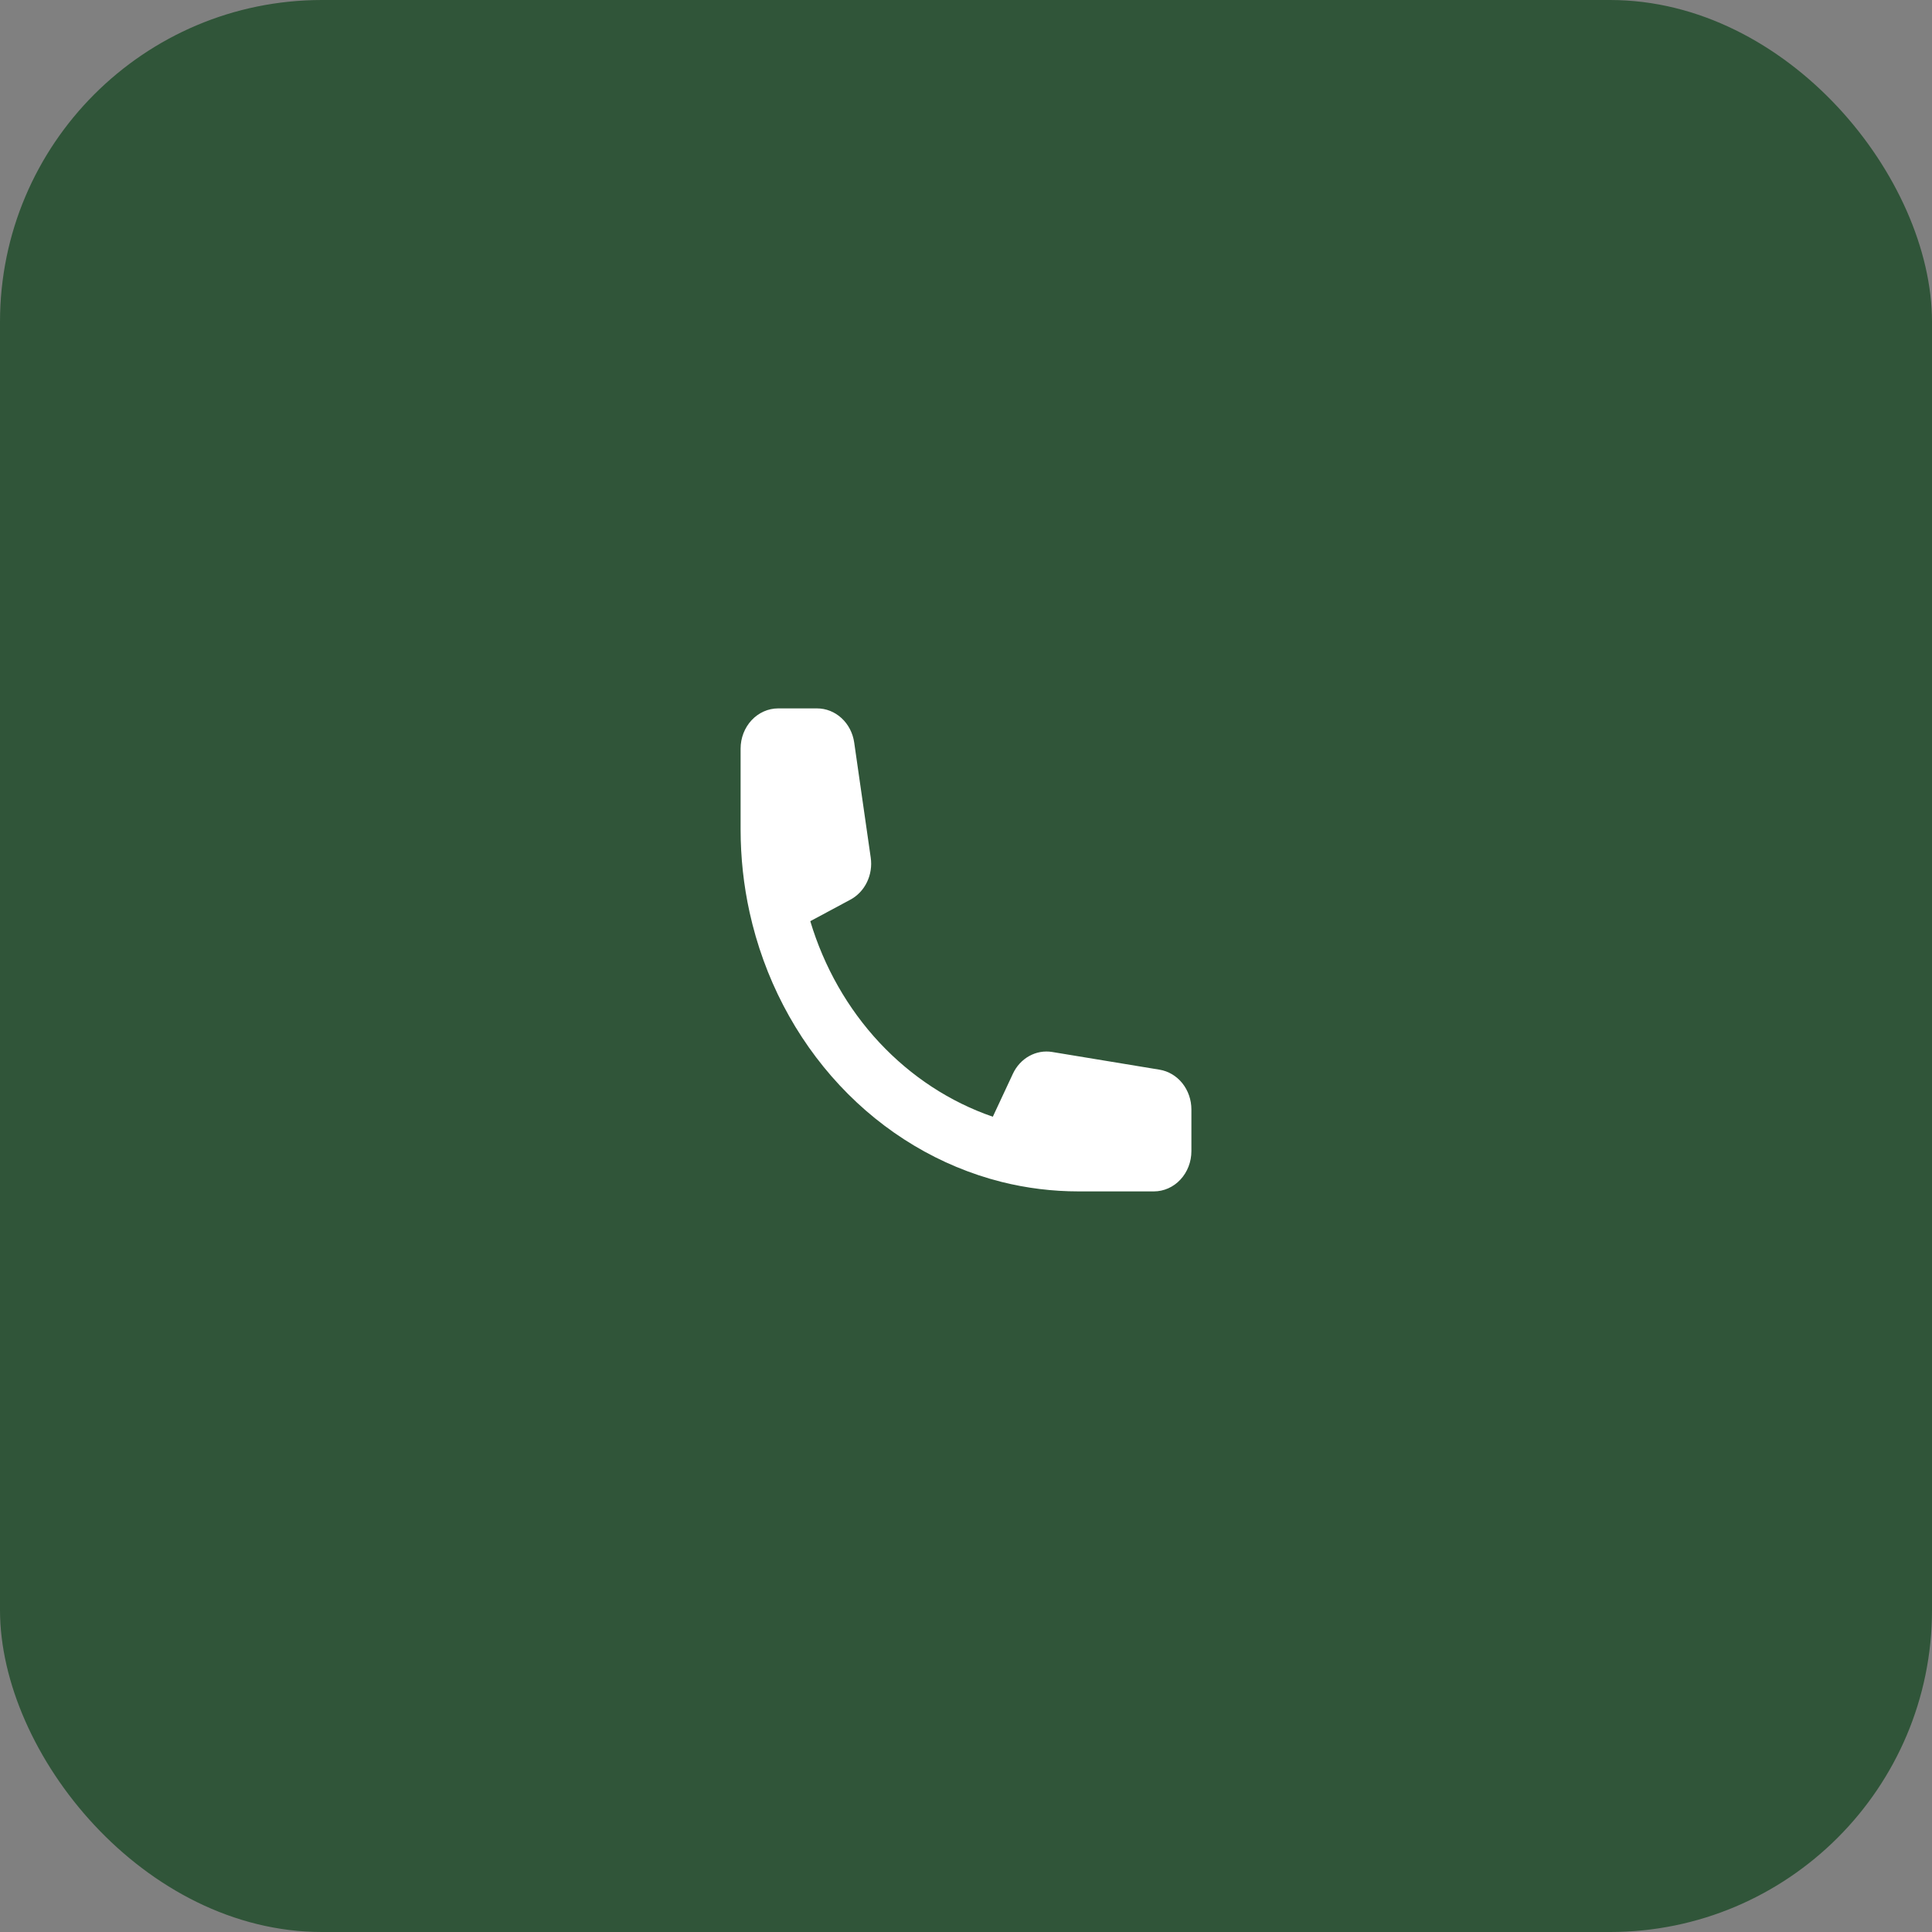
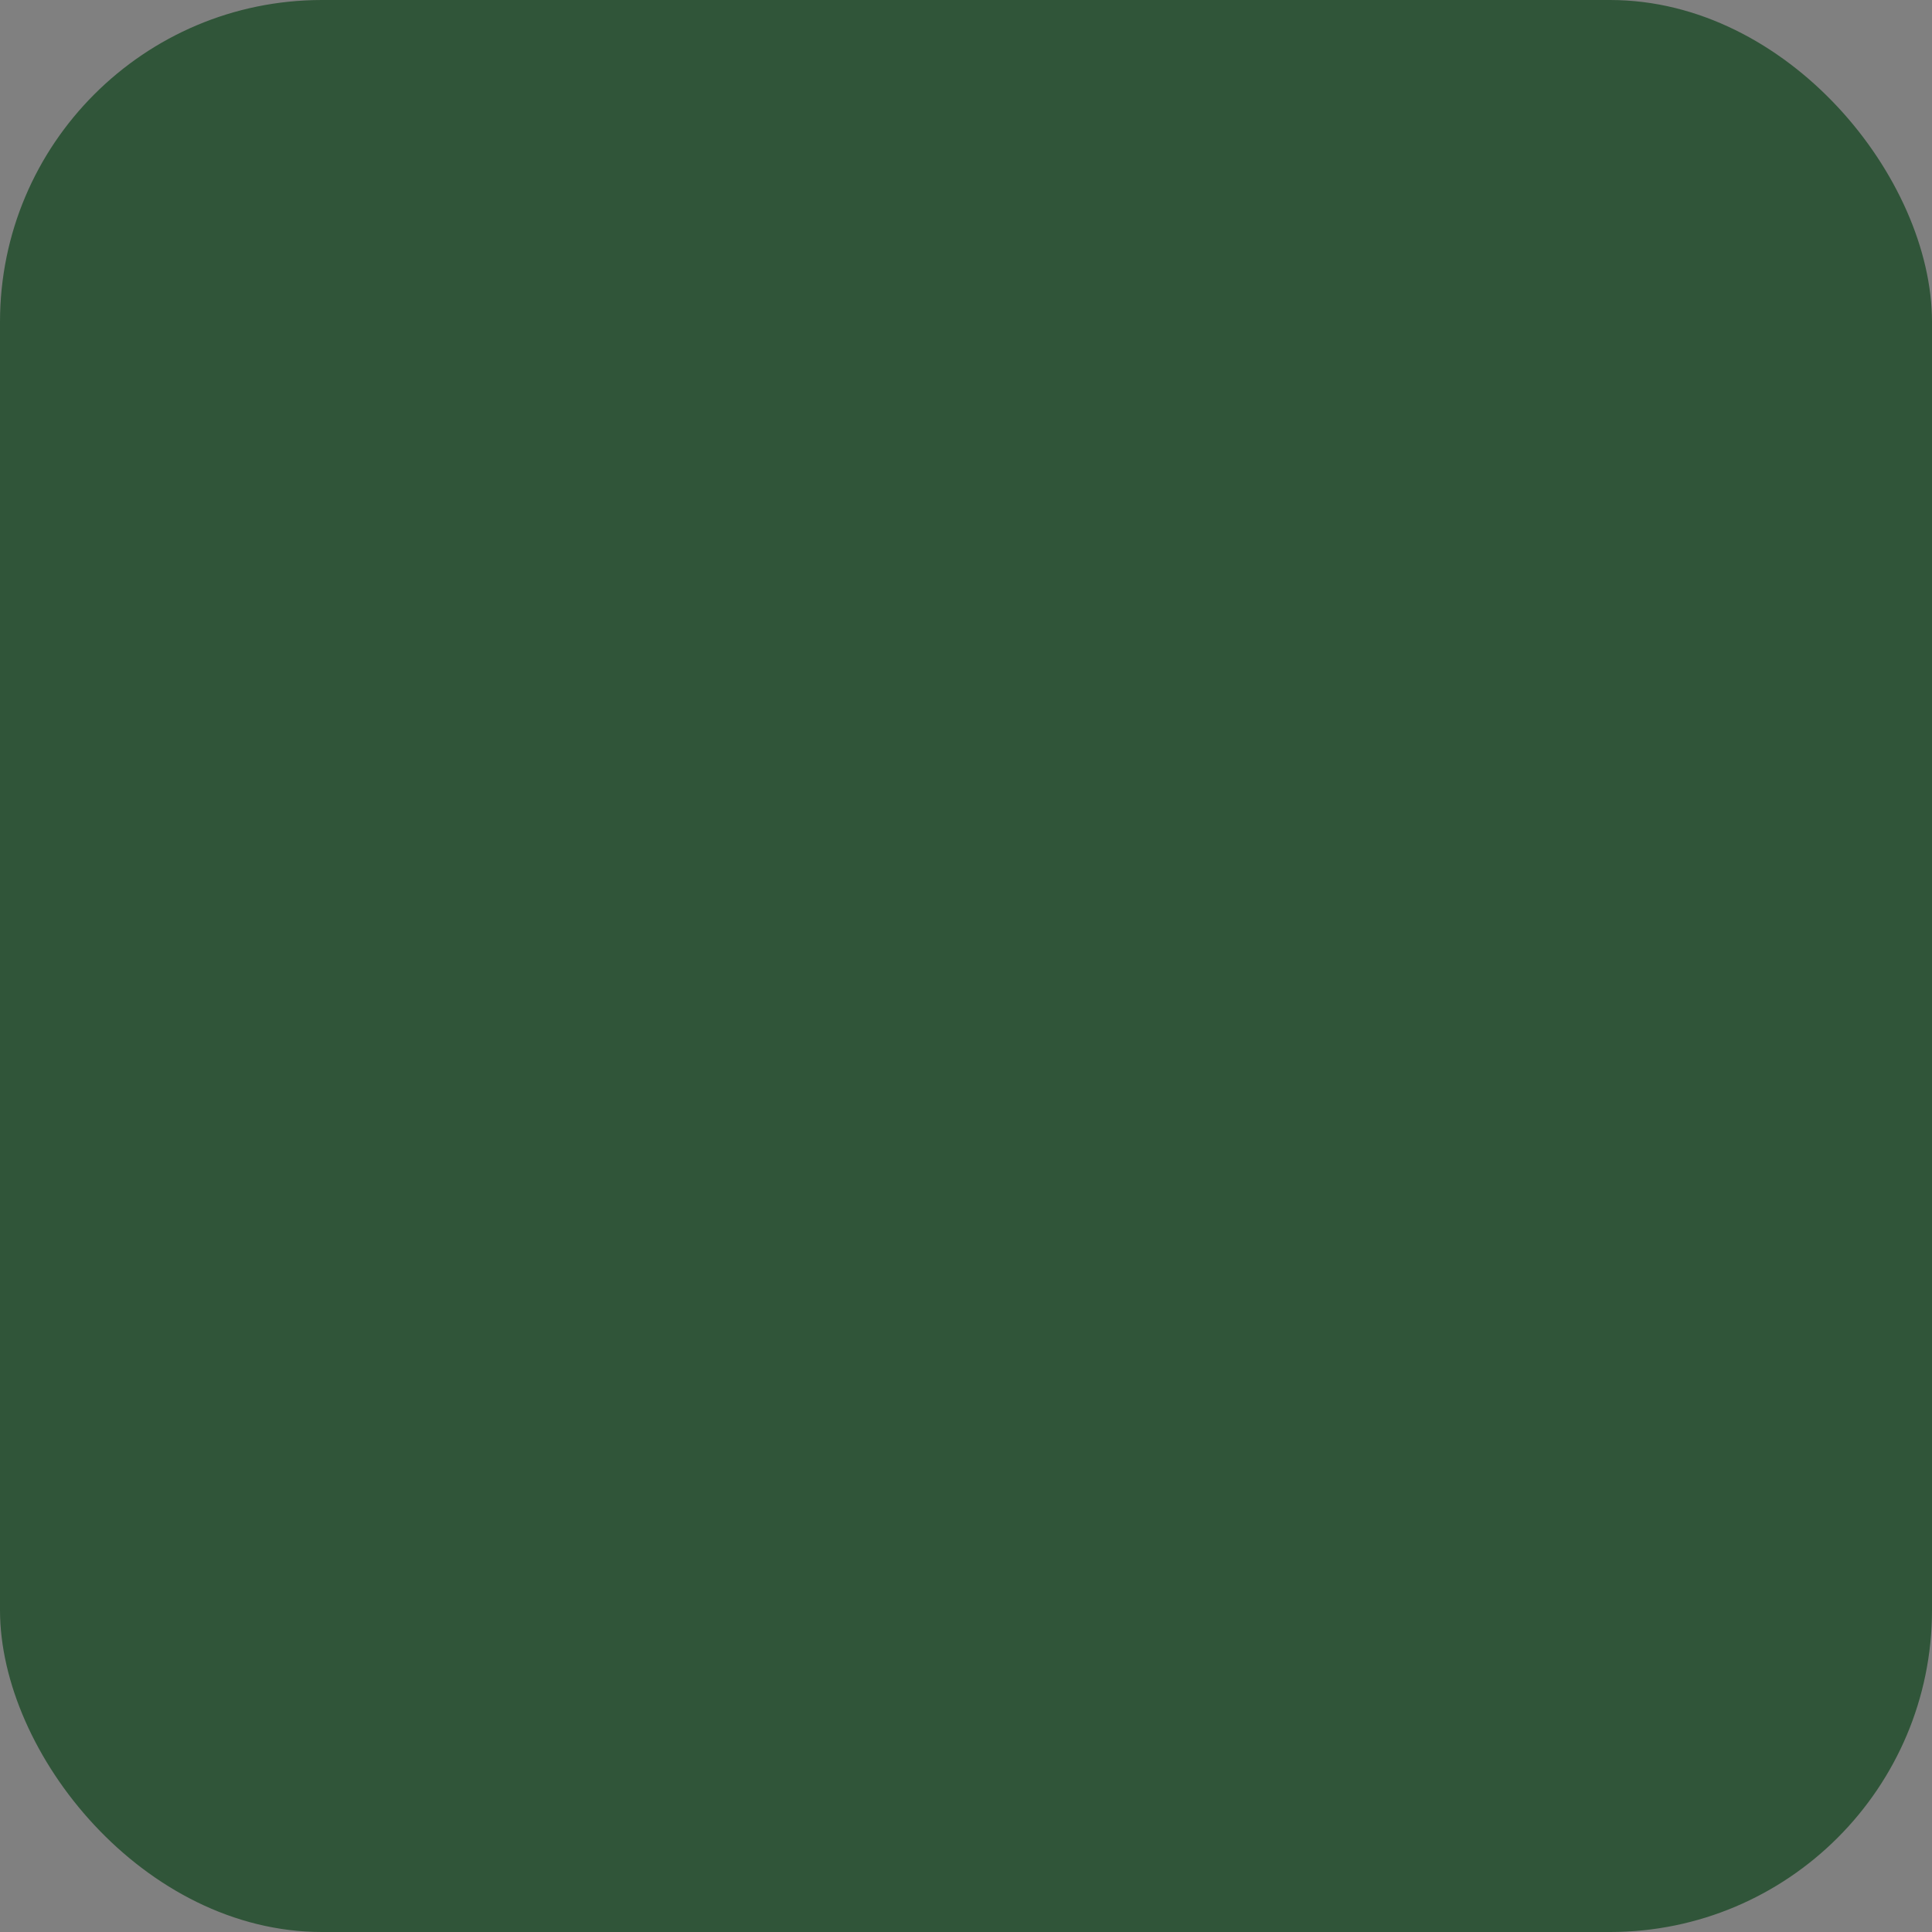
<svg xmlns="http://www.w3.org/2000/svg" width="60" height="60" viewBox="0 0 60 60" fill="none">
  <rect x="0" y="0" width="60" height="60" fill="#808080" stroke="none" />
  <rect width="60" height="60" rx="10" fill="#305539" />
-   <path fill-rule="evenodd" clip-rule="evenodd" d="M25.164 28.608L26.409 27.94C26.63 27.822 26.81 27.632 26.924 27.397C27.038 27.162 27.079 26.894 27.041 26.633L26.528 23.06C26.486 22.765 26.346 22.496 26.135 22.302C25.923 22.107 25.654 22 25.375 22H24.167C23.857 22 23.561 22.132 23.342 22.366C23.123 22.601 23 22.919 23 23.25V25.75C23 26.636 23.096 27.5 23.278 28.328C23.726 30.363 24.695 32.225 26.076 33.705C27.456 35.184 29.194 36.222 31.094 36.703C31.883 36.901 32.69 37 33.5 37H35.833C36.143 37 36.44 36.868 36.658 36.634C36.877 36.4 37 36.081 37 35.75V34.455C37 34.157 36.9 33.868 36.719 33.641C36.537 33.415 36.286 33.265 36.011 33.22L32.676 32.67C32.432 32.63 32.182 32.674 31.963 32.796C31.744 32.917 31.566 33.111 31.456 33.347L30.833 34.681C29.505 34.224 28.299 33.435 27.312 32.379C26.326 31.323 25.591 30.03 25.164 28.608Z" fill="white" />
</svg>